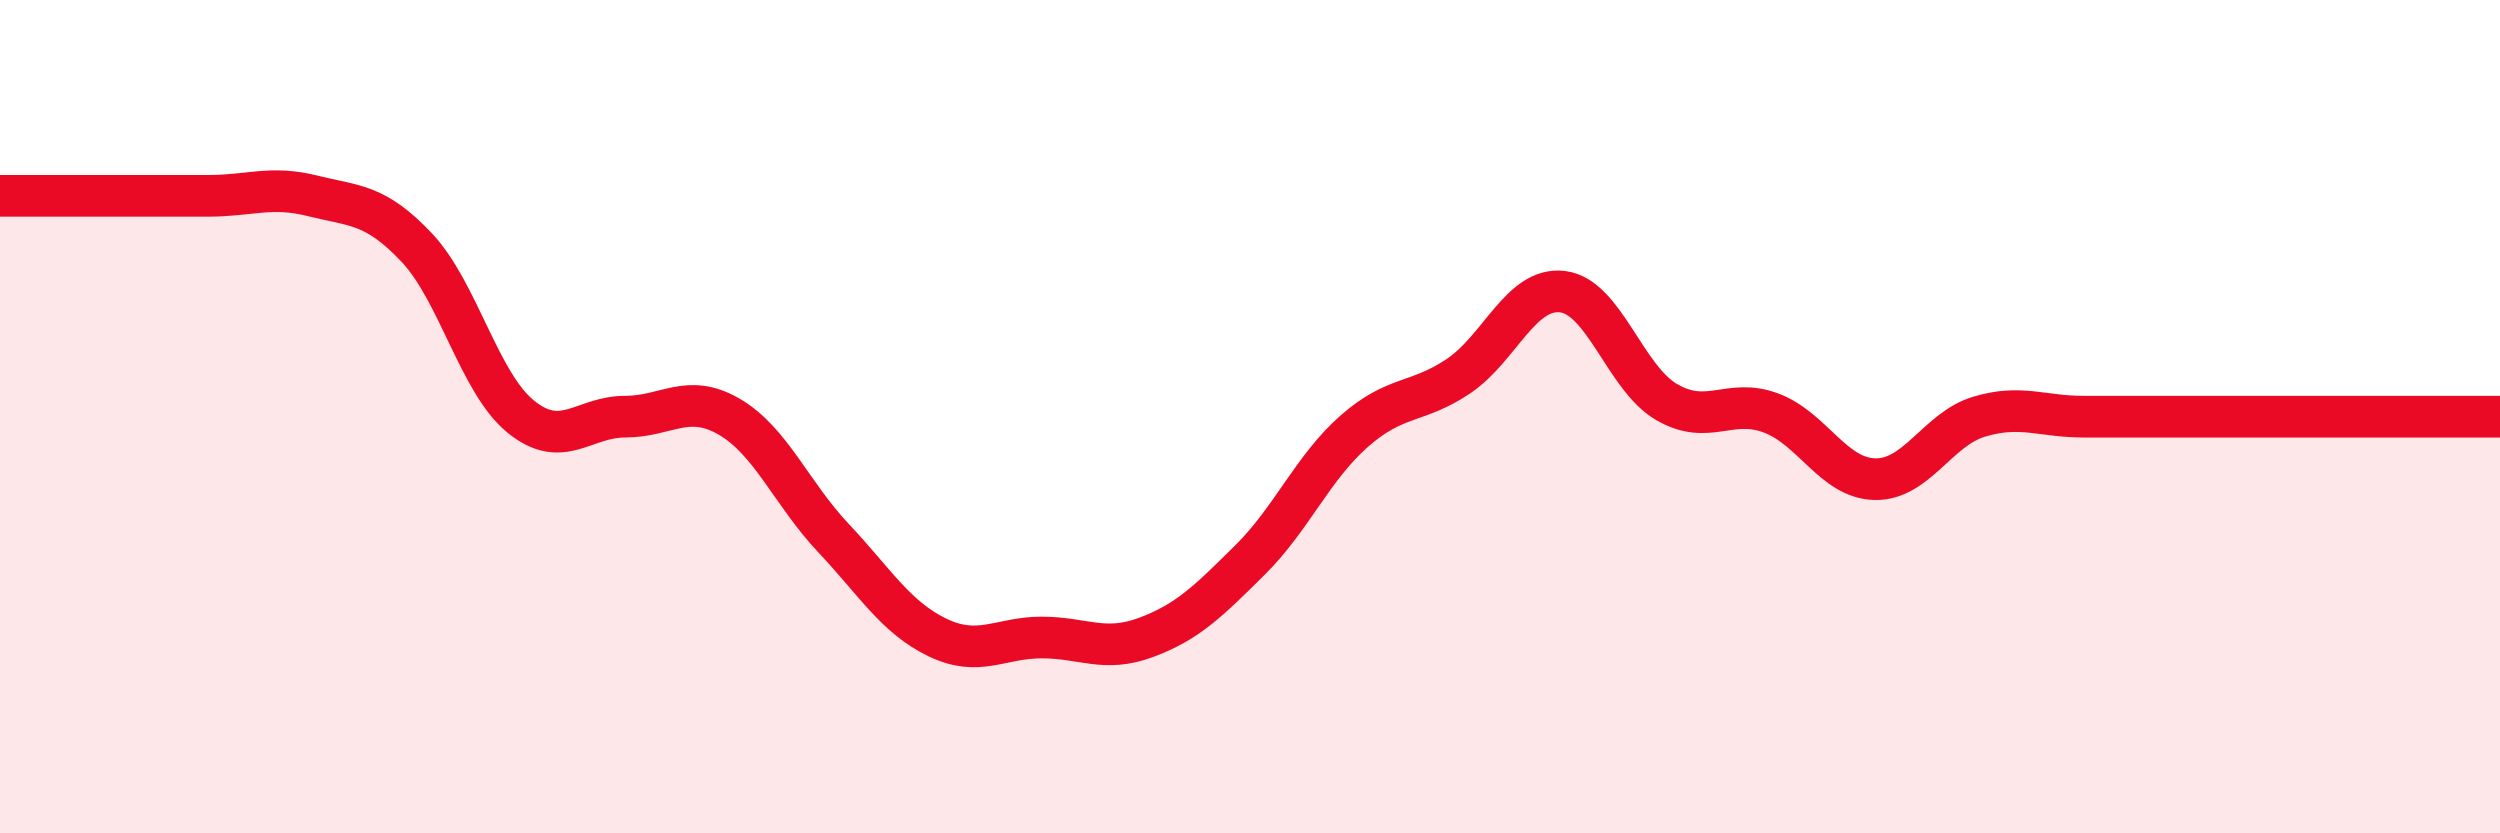
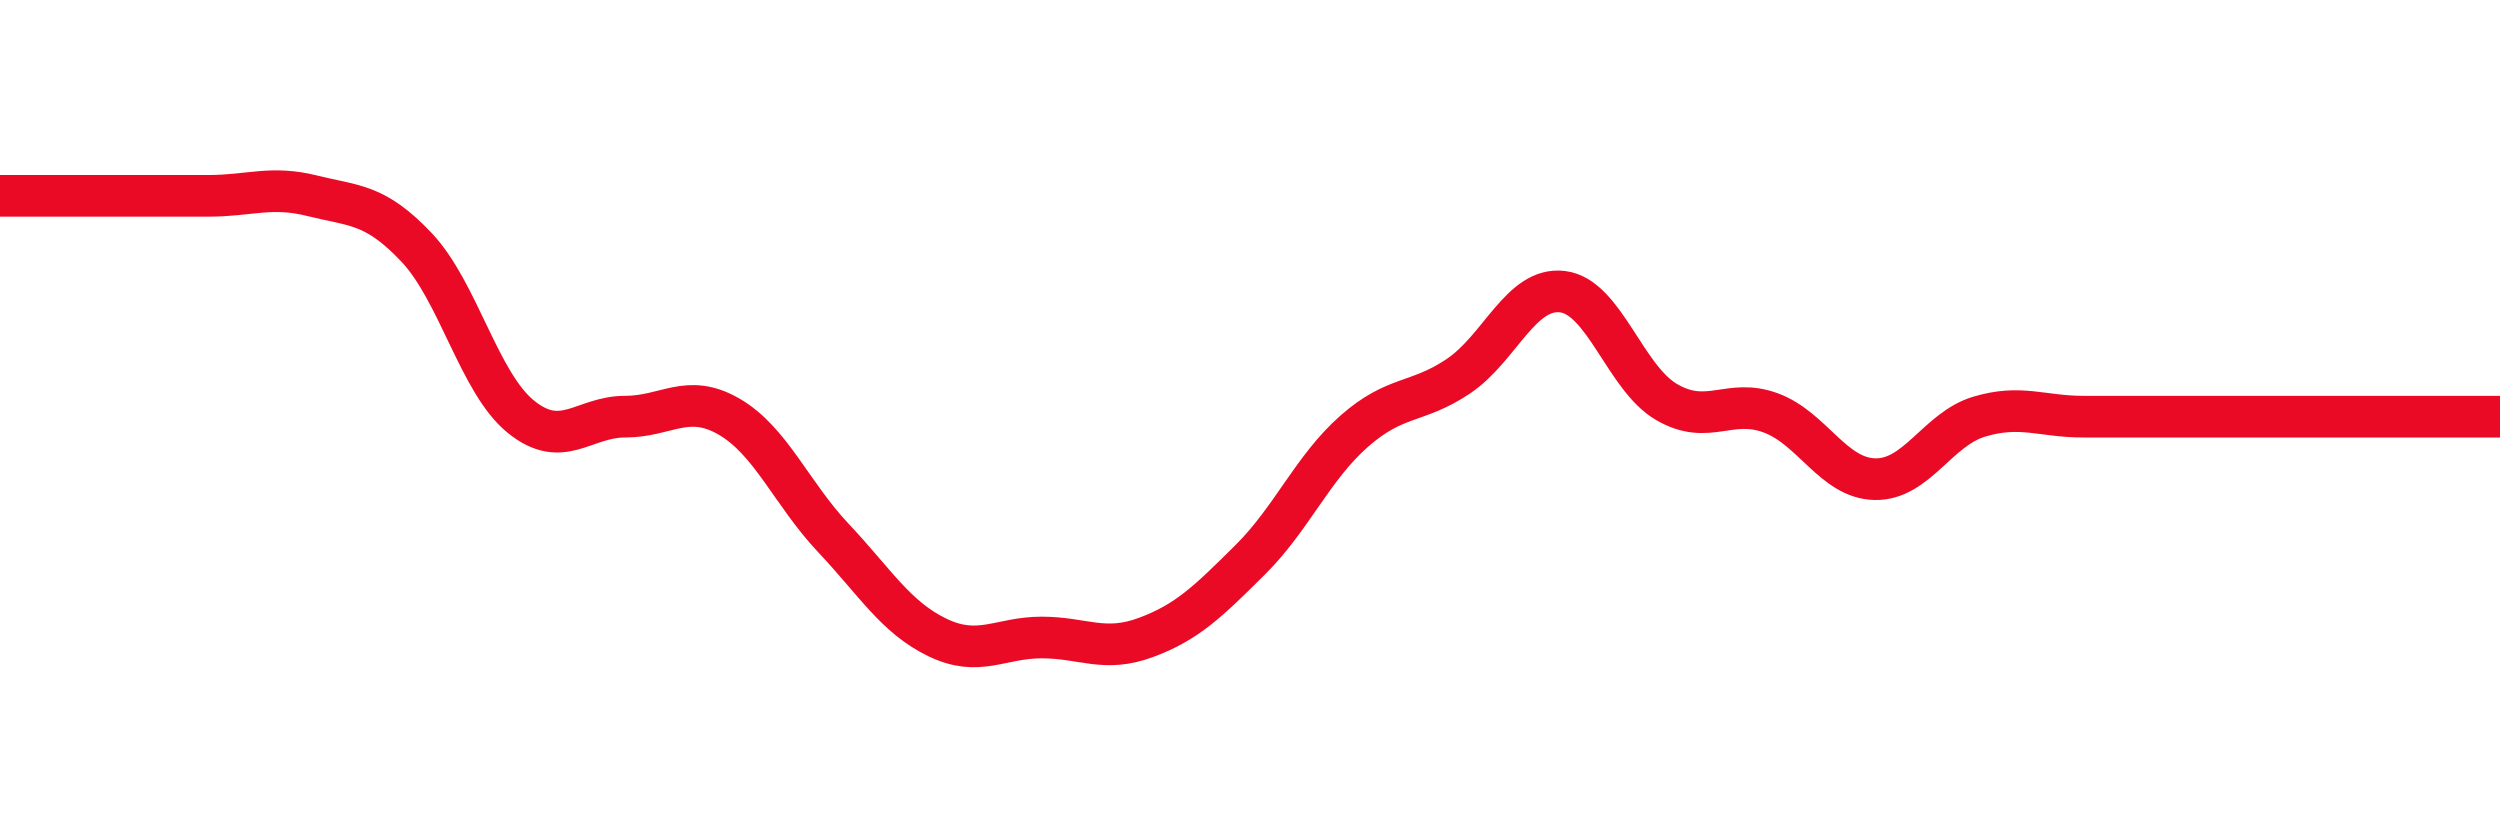
<svg xmlns="http://www.w3.org/2000/svg" width="60" height="20" viewBox="0 0 60 20">
-   <path d="M 0,4.7 C 0.5,4.7 1.5,4.7 2.5,4.7 C 3.5,4.7 4,4.7 5,4.7 C 6,4.7 6.5,4.45 7.5,4.7 C 8.5,4.95 9,4.88 10,5.94 C 11,7 11.5,9.19 12.5,10 C 13.5,10.81 14,10 15,10 C 16,10 16.5,9.42 17.5,10 C 18.5,10.58 19,11.85 20,12.91 C 21,13.97 21.5,14.82 22.5,15.3 C 23.5,15.78 24,15.3 25,15.3 C 26,15.3 26.5,15.67 27.5,15.3 C 28.5,14.93 29,14.43 30,13.44 C 31,12.45 31.5,11.23 32.5,10.35 C 33.5,9.47 34,9.7 35,9.03 C 36,8.36 36.5,6.88 37.5,7 C 38.5,7.12 39,9.07 40,9.65 C 41,10.23 41.5,9.54 42.5,9.91 C 43.5,10.28 44,11.48 45,11.5 C 46,11.52 46.5,10.3 47.5,10 C 48.5,9.7 49,10 50,10 C 51,10 51.5,10 52.5,10 C 53.5,10 53.5,10 55,10 C 56.5,10 59,10 60,10L60 20L0 20Z" fill="#EB0A25" opacity="0.1" stroke-linecap="round" stroke-linejoin="round" />
  <path d="M 0,4.7 C 0.5,4.7 1.5,4.7 2.5,4.7 C 3.5,4.7 4,4.7 5,4.7 C 6,4.7 6.5,4.45 7.5,4.7 C 8.5,4.95 9,4.88 10,5.94 C 11,7 11.5,9.19 12.5,10 C 13.5,10.81 14,10 15,10 C 16,10 16.5,9.42 17.5,10 C 18.5,10.58 19,11.85 20,12.91 C 21,13.97 21.5,14.82 22.5,15.3 C 23.5,15.78 24,15.3 25,15.3 C 26,15.3 26.5,15.67 27.5,15.3 C 28.5,14.93 29,14.43 30,13.44 C 31,12.45 31.5,11.23 32.5,10.35 C 33.5,9.47 34,9.7 35,9.03 C 36,8.36 36.5,6.88 37.5,7 C 38.5,7.12 39,9.07 40,9.65 C 41,10.23 41.5,9.54 42.5,9.91 C 43.5,10.28 44,11.48 45,11.5 C 46,11.52 46.5,10.3 47.5,10 C 48.5,9.7 49,10 50,10 C 51,10 51.5,10 52.5,10 C 53.5,10 53.5,10 55,10 C 56.5,10 59,10 60,10" stroke="#EB0A25" stroke-width="1" fill="none" stroke-linecap="round" stroke-linejoin="round" />
</svg>